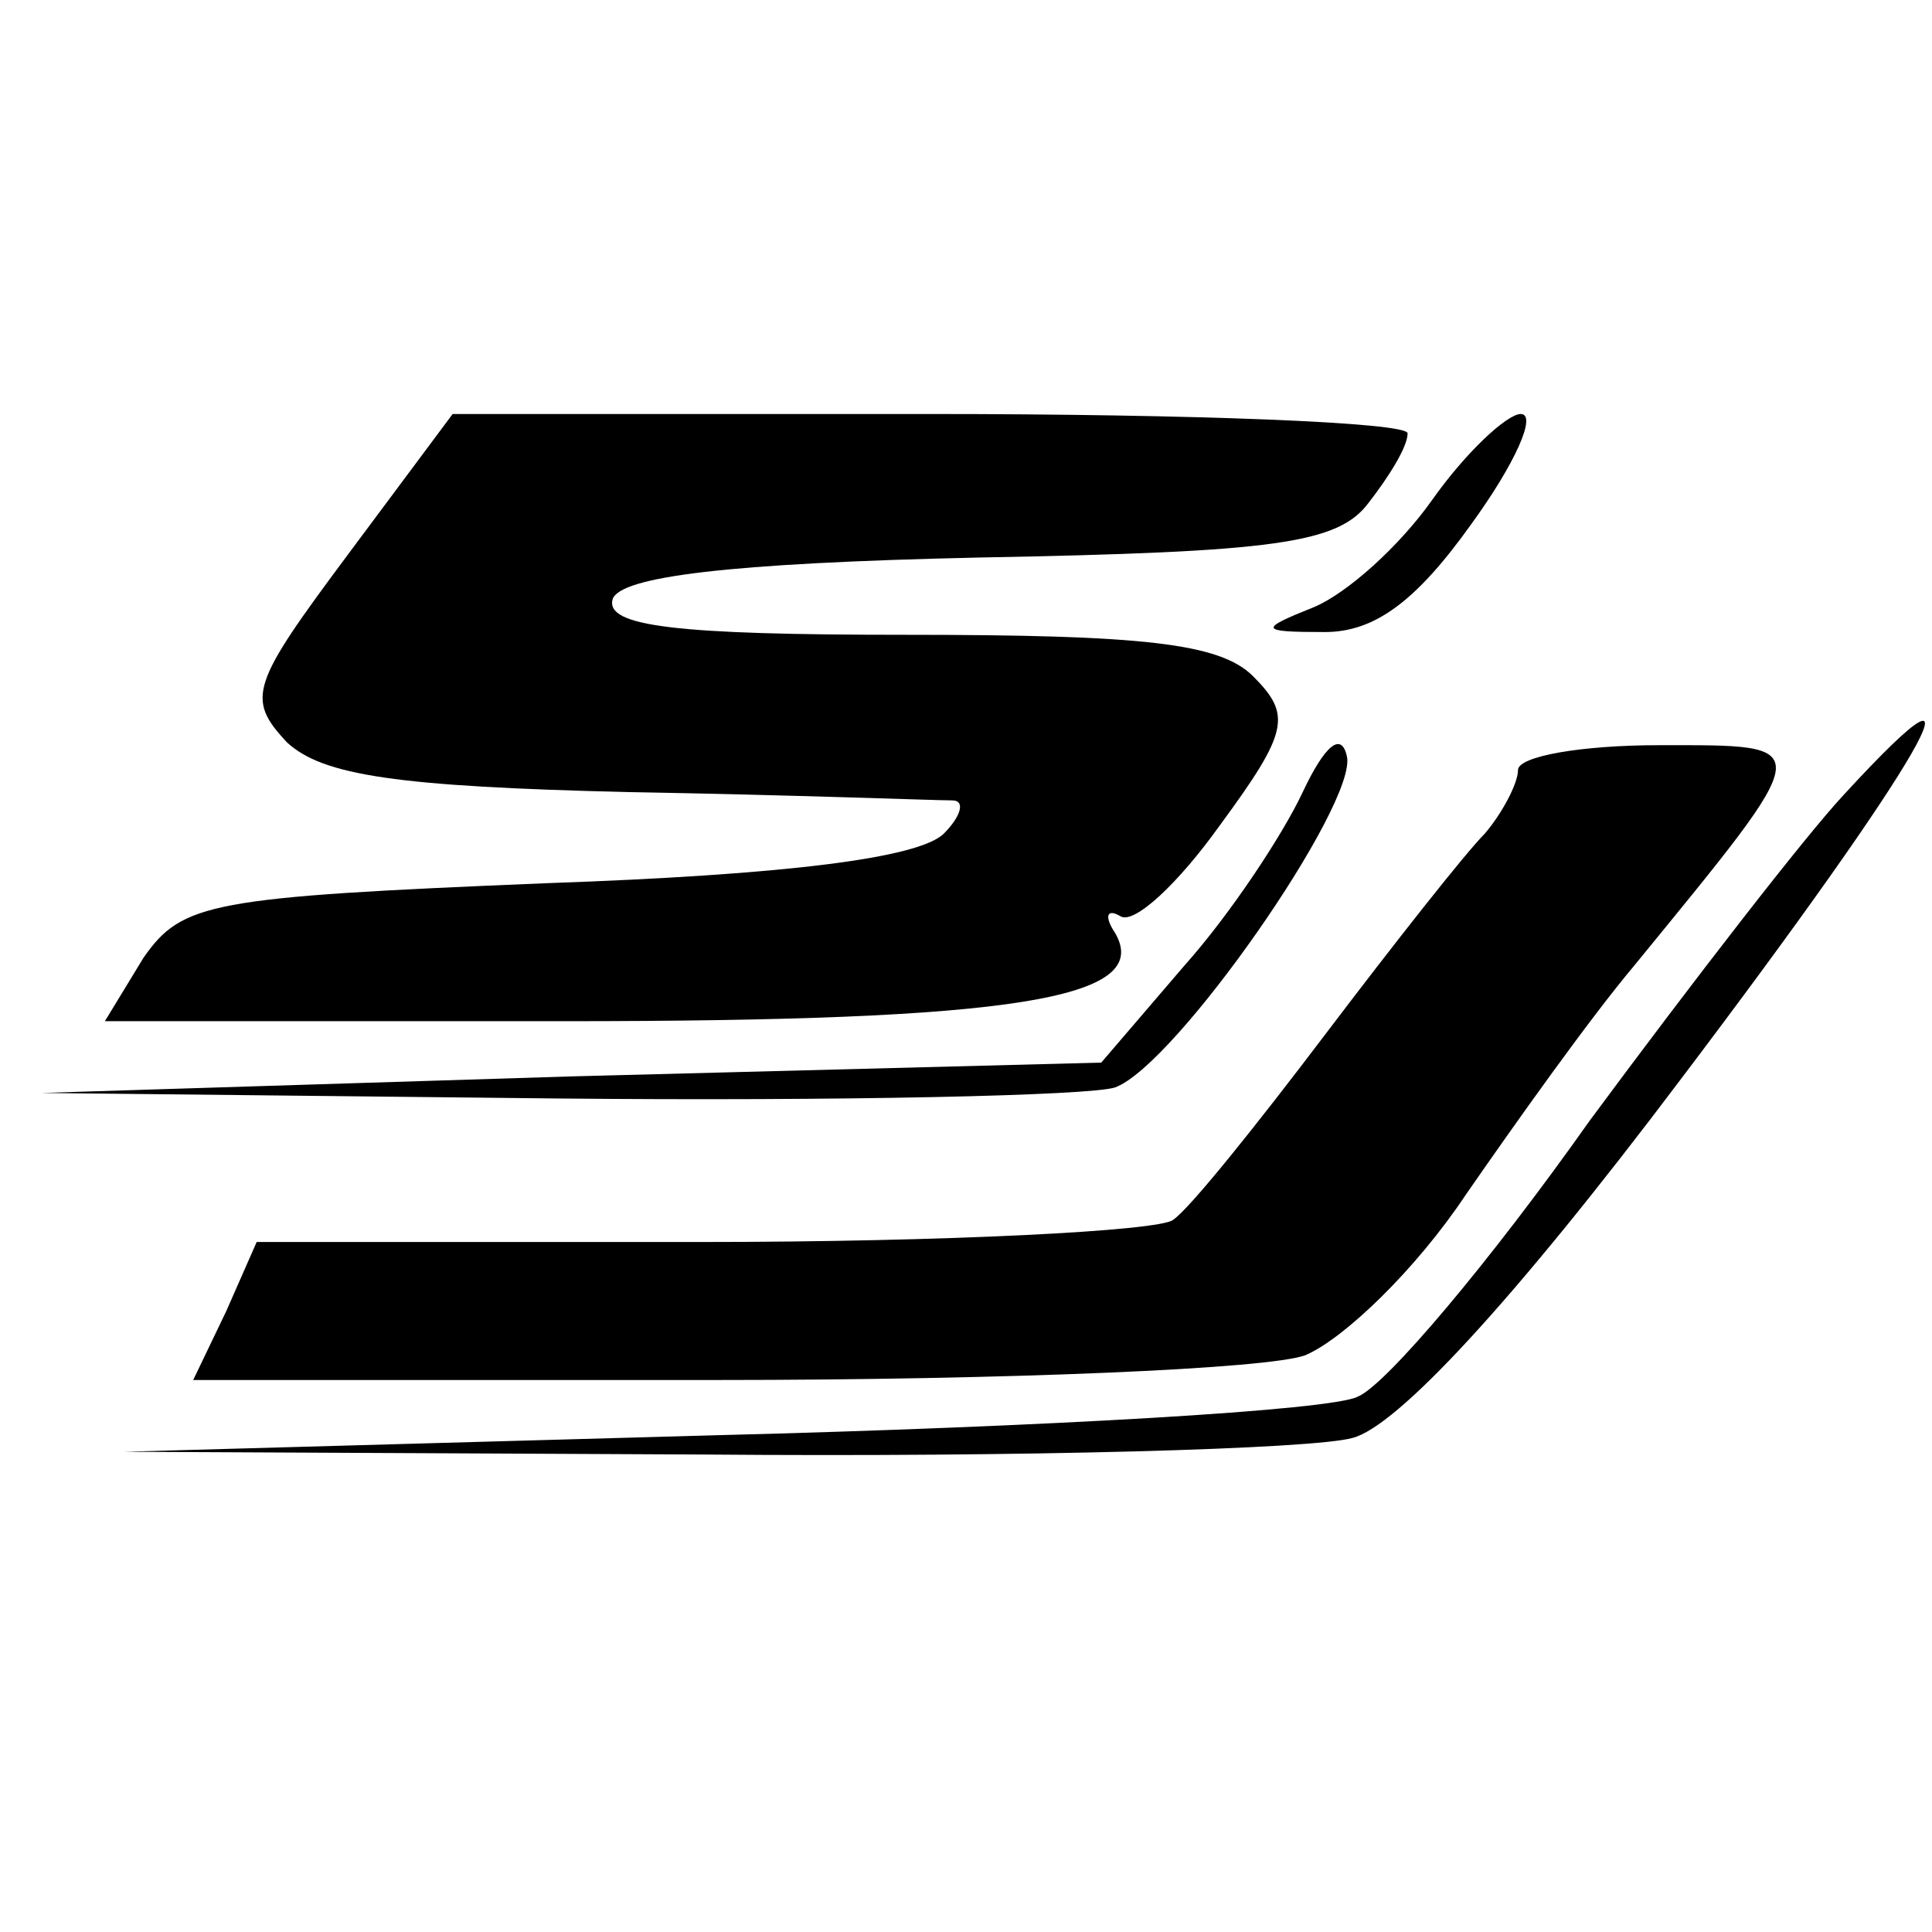
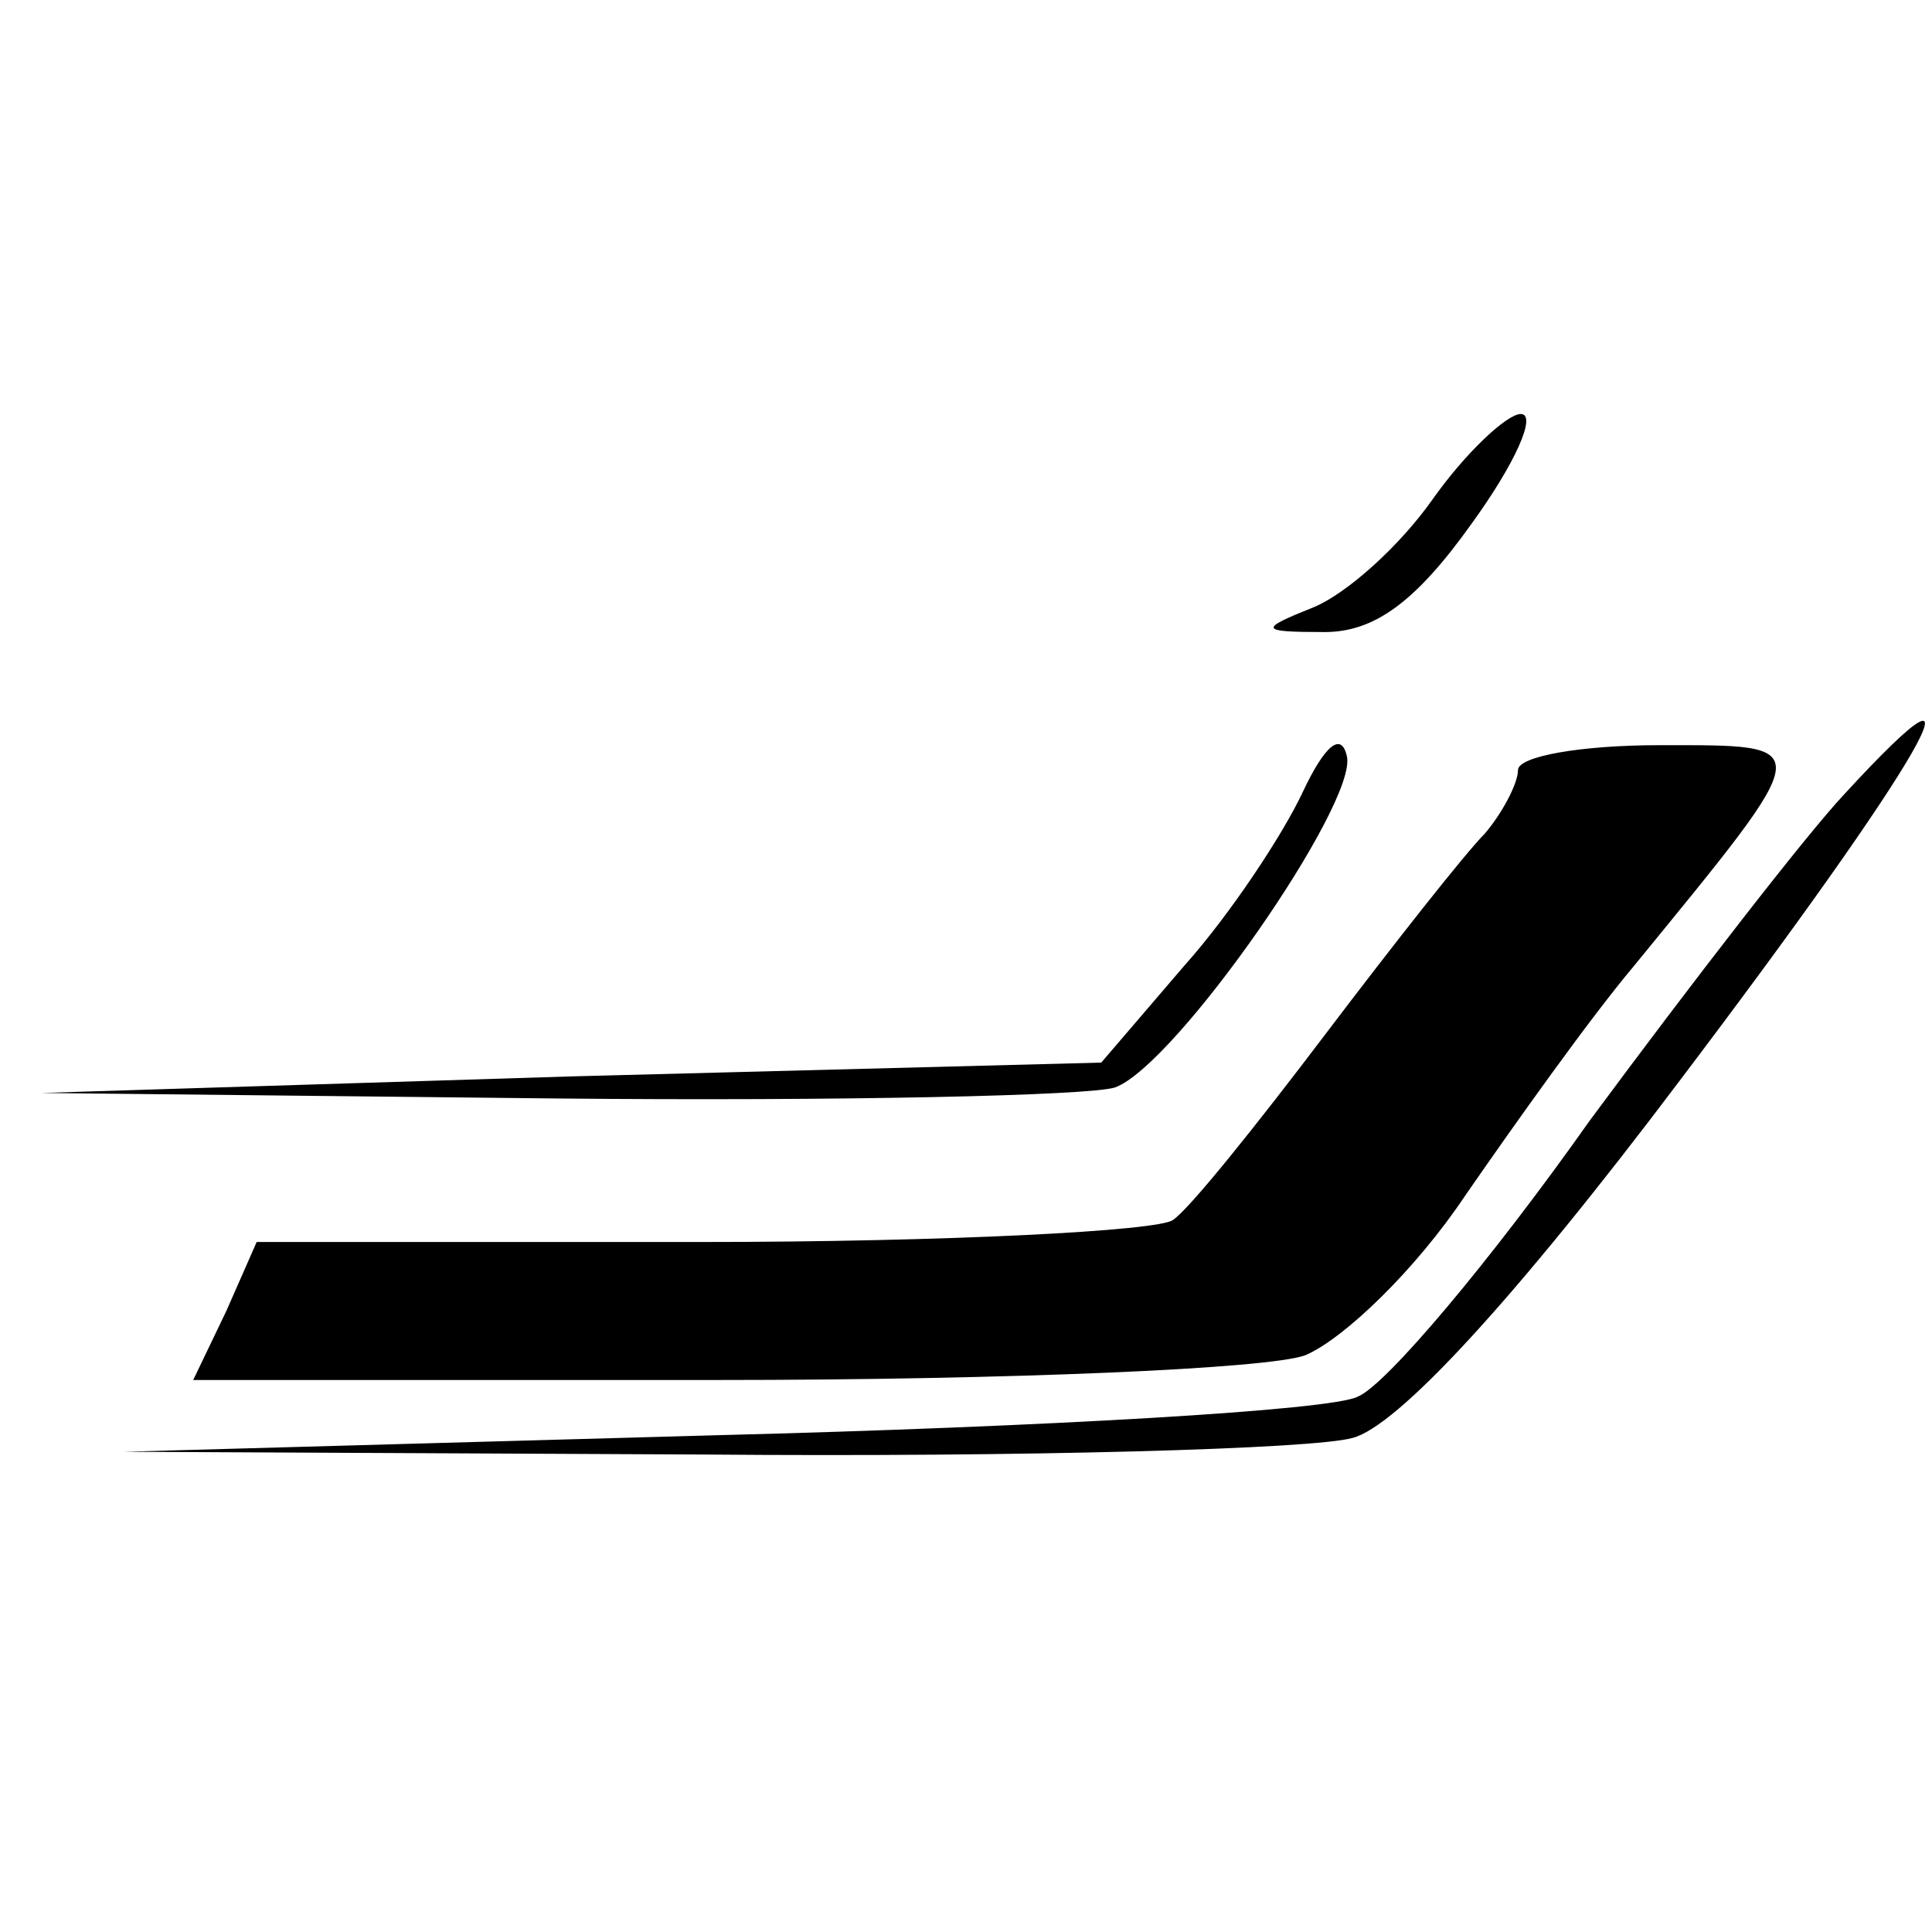
<svg xmlns="http://www.w3.org/2000/svg" version="1.0" width="70pt" height="70pt" viewBox="0 0 70 70" preserveAspectRatio="xMidYMid meet">
  <g transform="translate(0,70) scale(0.1,-0.1)" fill="#000000" stroke="none">
-     <path d="M126 499 c-35 -47 -37 -52 -22 -68 13 -12 40 -16 124 -18 59 -1 111 -3 117 -3 5 0 3 -6 -3 -12 -9 -9 -58 -15 -144 -18 -122 -5 -132 -7 -146 -27 l-14 -23 166 0 c163 0 214 8 200 32 -4 6 -3 9 2 6 5 -3 21 12 36 33 25 34 26 40 12 54 -12 12 -40 15 -126 15 -83 0 -109 3 -106 13 3 8 41 13 133 15 107 2 130 5 141 20 7 9 14 20 14 25 0 4 -78 7 -173 7 l-173 0 -38 -51z" />
-     <path d="M519 519 c-12 -17 -31 -34 -43 -39 -20 -8 -20 -9 4 -9 18 0 33 11 53 39 16 22 24 40 18 40 -5 0 -20 -14 -32 -31z" />
+     <path d="M519 519 c-12 -17 -31 -34 -43 -39 -20 -8 -20 -9 4 -9 18 0 33 11 53 39 16 22 24 40 18 40 -5 0 -20 -14 -32 -31" />
    <path d="M472 413 c-7 -15 -26 -44 -43 -63 l-30 -35 -192 -5 -192 -6 187 -2 c102 -1 193 1 202 4 22 8 88 103 84 120 -2 9 -8 4 -16 -13z" />
    <path d="M668 412 c-14 -15 -55 -68 -92 -118 -36 -51 -74 -96 -84 -100 -9 -5 -114 -11 -232 -14 l-215 -6 210 -1 c116 -1 221 2 235 6 16 4 58 49 119 130 87 115 116 165 59 103z" />
    <path d="M550 421 c0 -5 -6 -16 -12 -23 -7 -7 -33 -40 -58 -73 -25 -33 -49 -63 -55 -67 -5 -4 -82 -8 -171 -8 l-161 0 -11 -25 -12 -25 190 0 c104 0 200 4 213 9 14 6 40 31 58 58 18 26 45 64 61 83 67 82 67 80 9 80 -28 0 -51 -4 -51 -9z" />
  </g>
</svg>